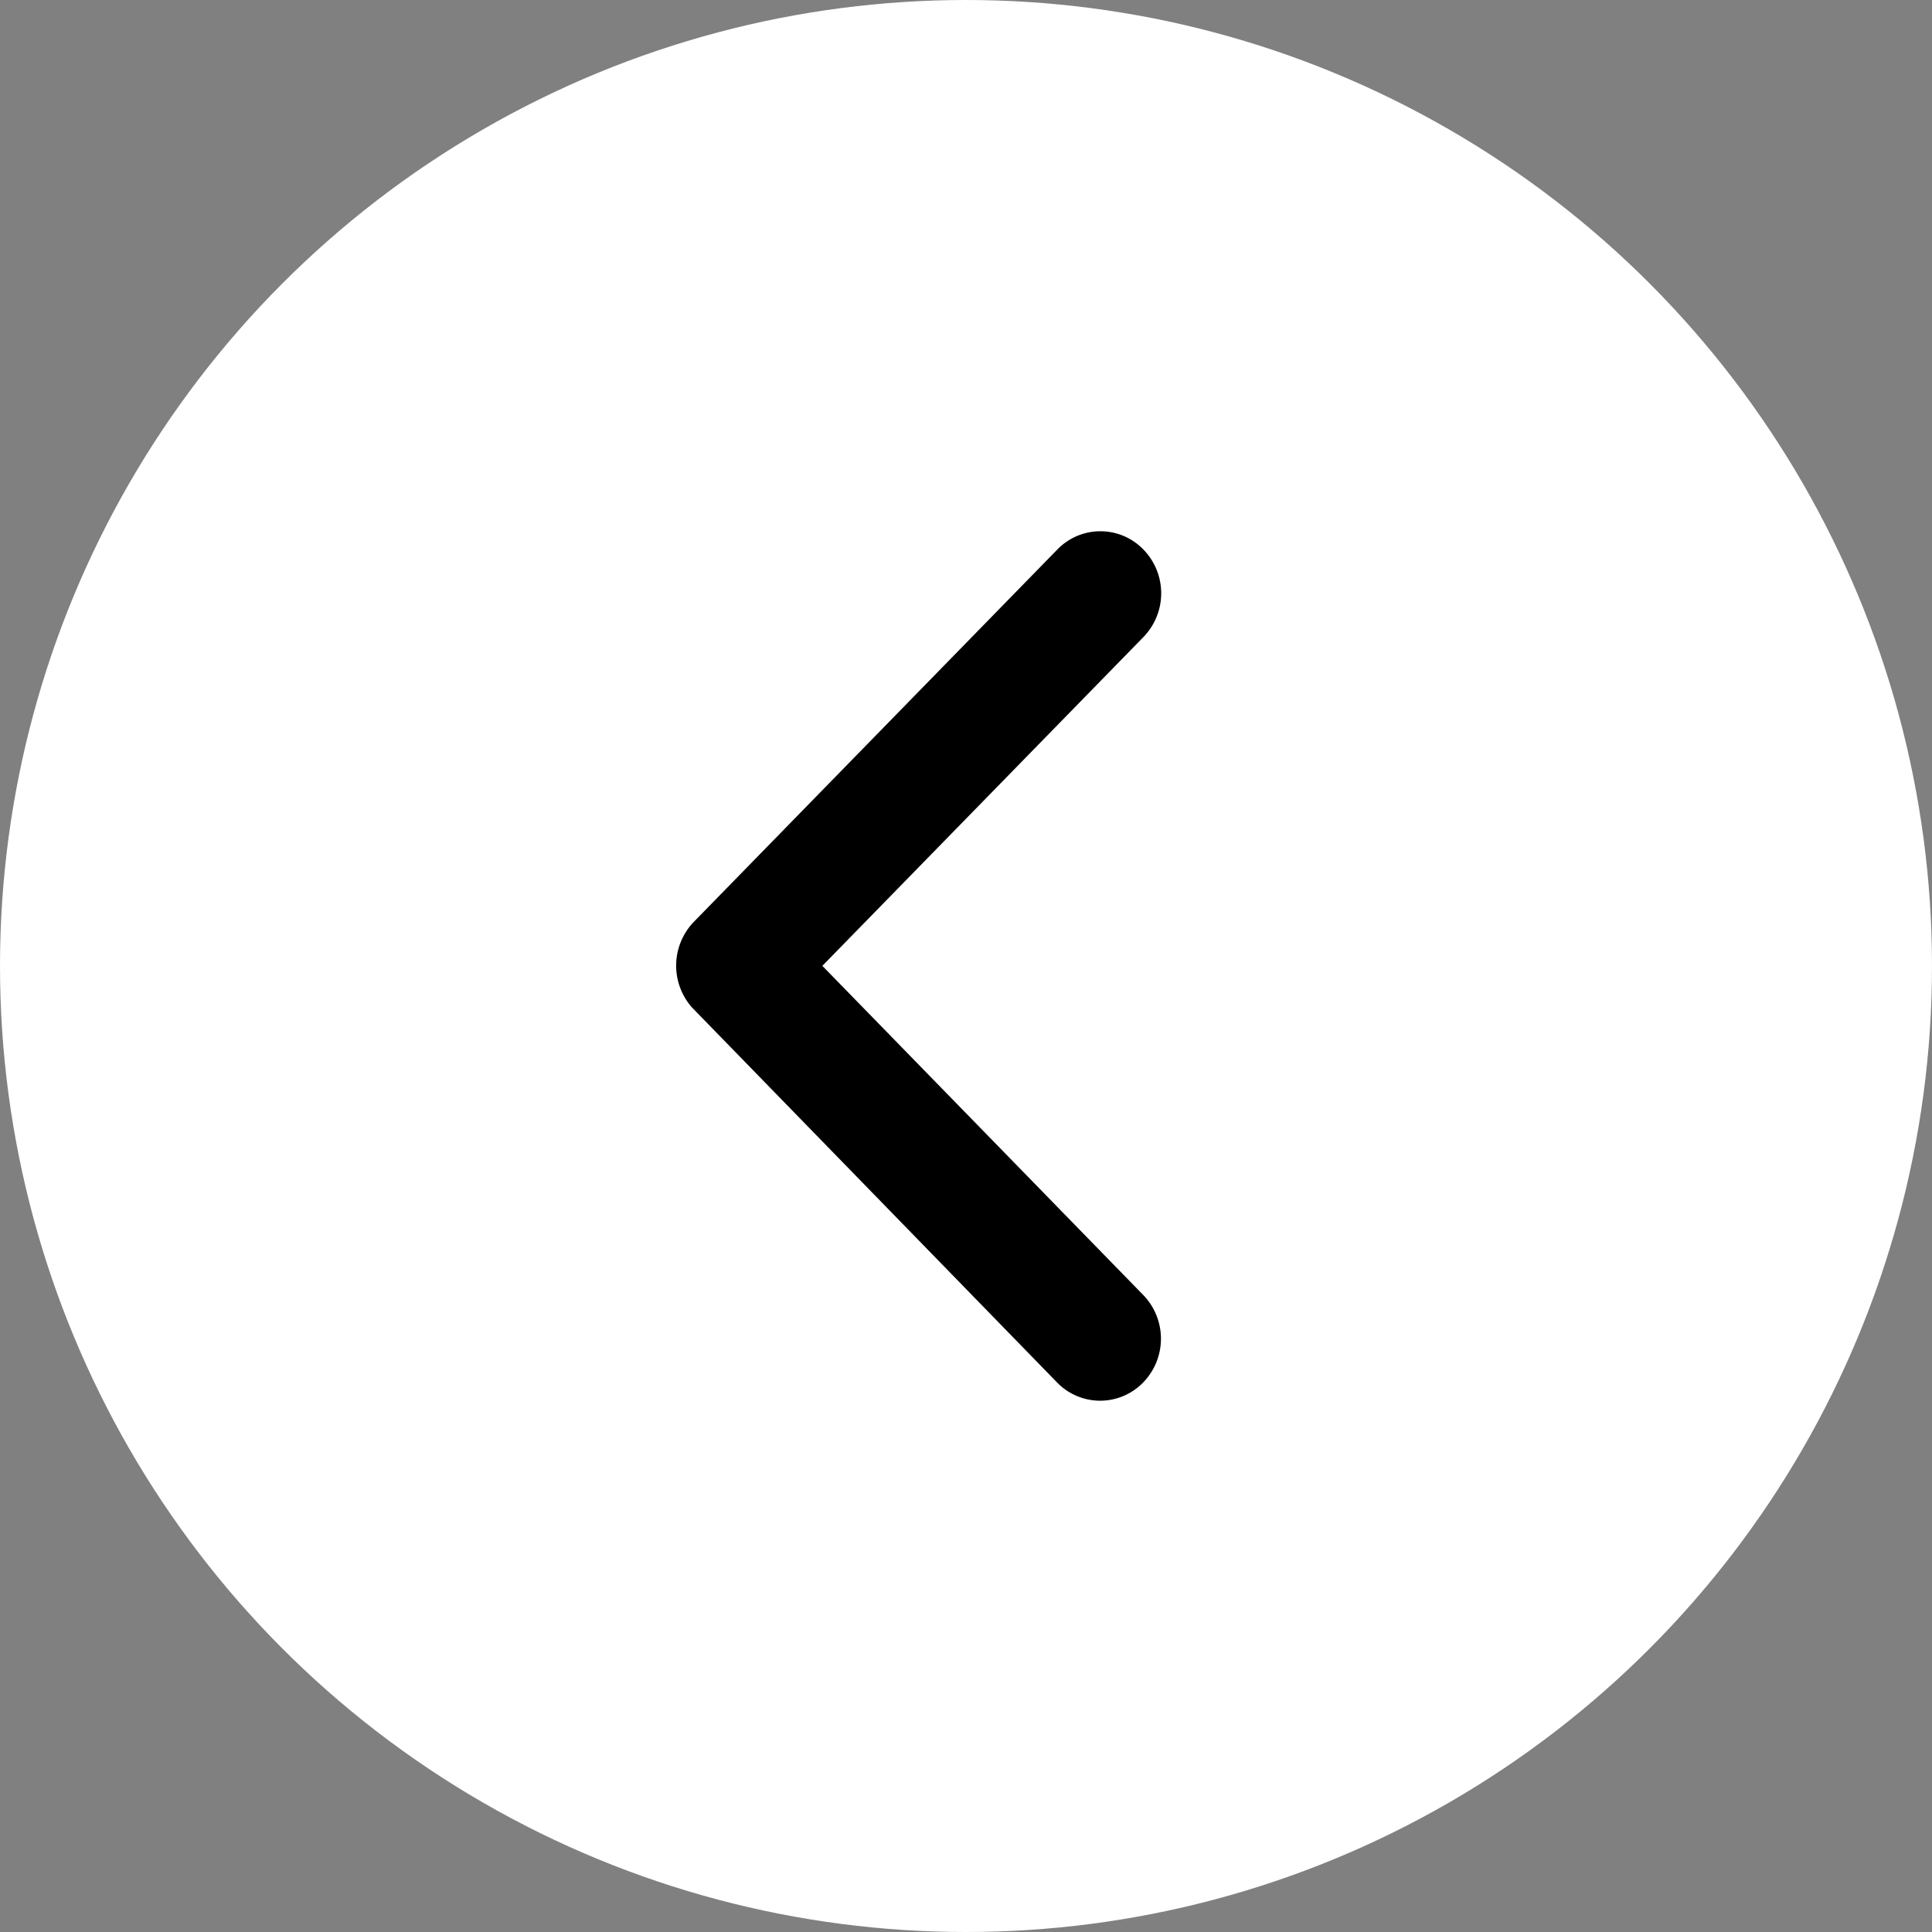
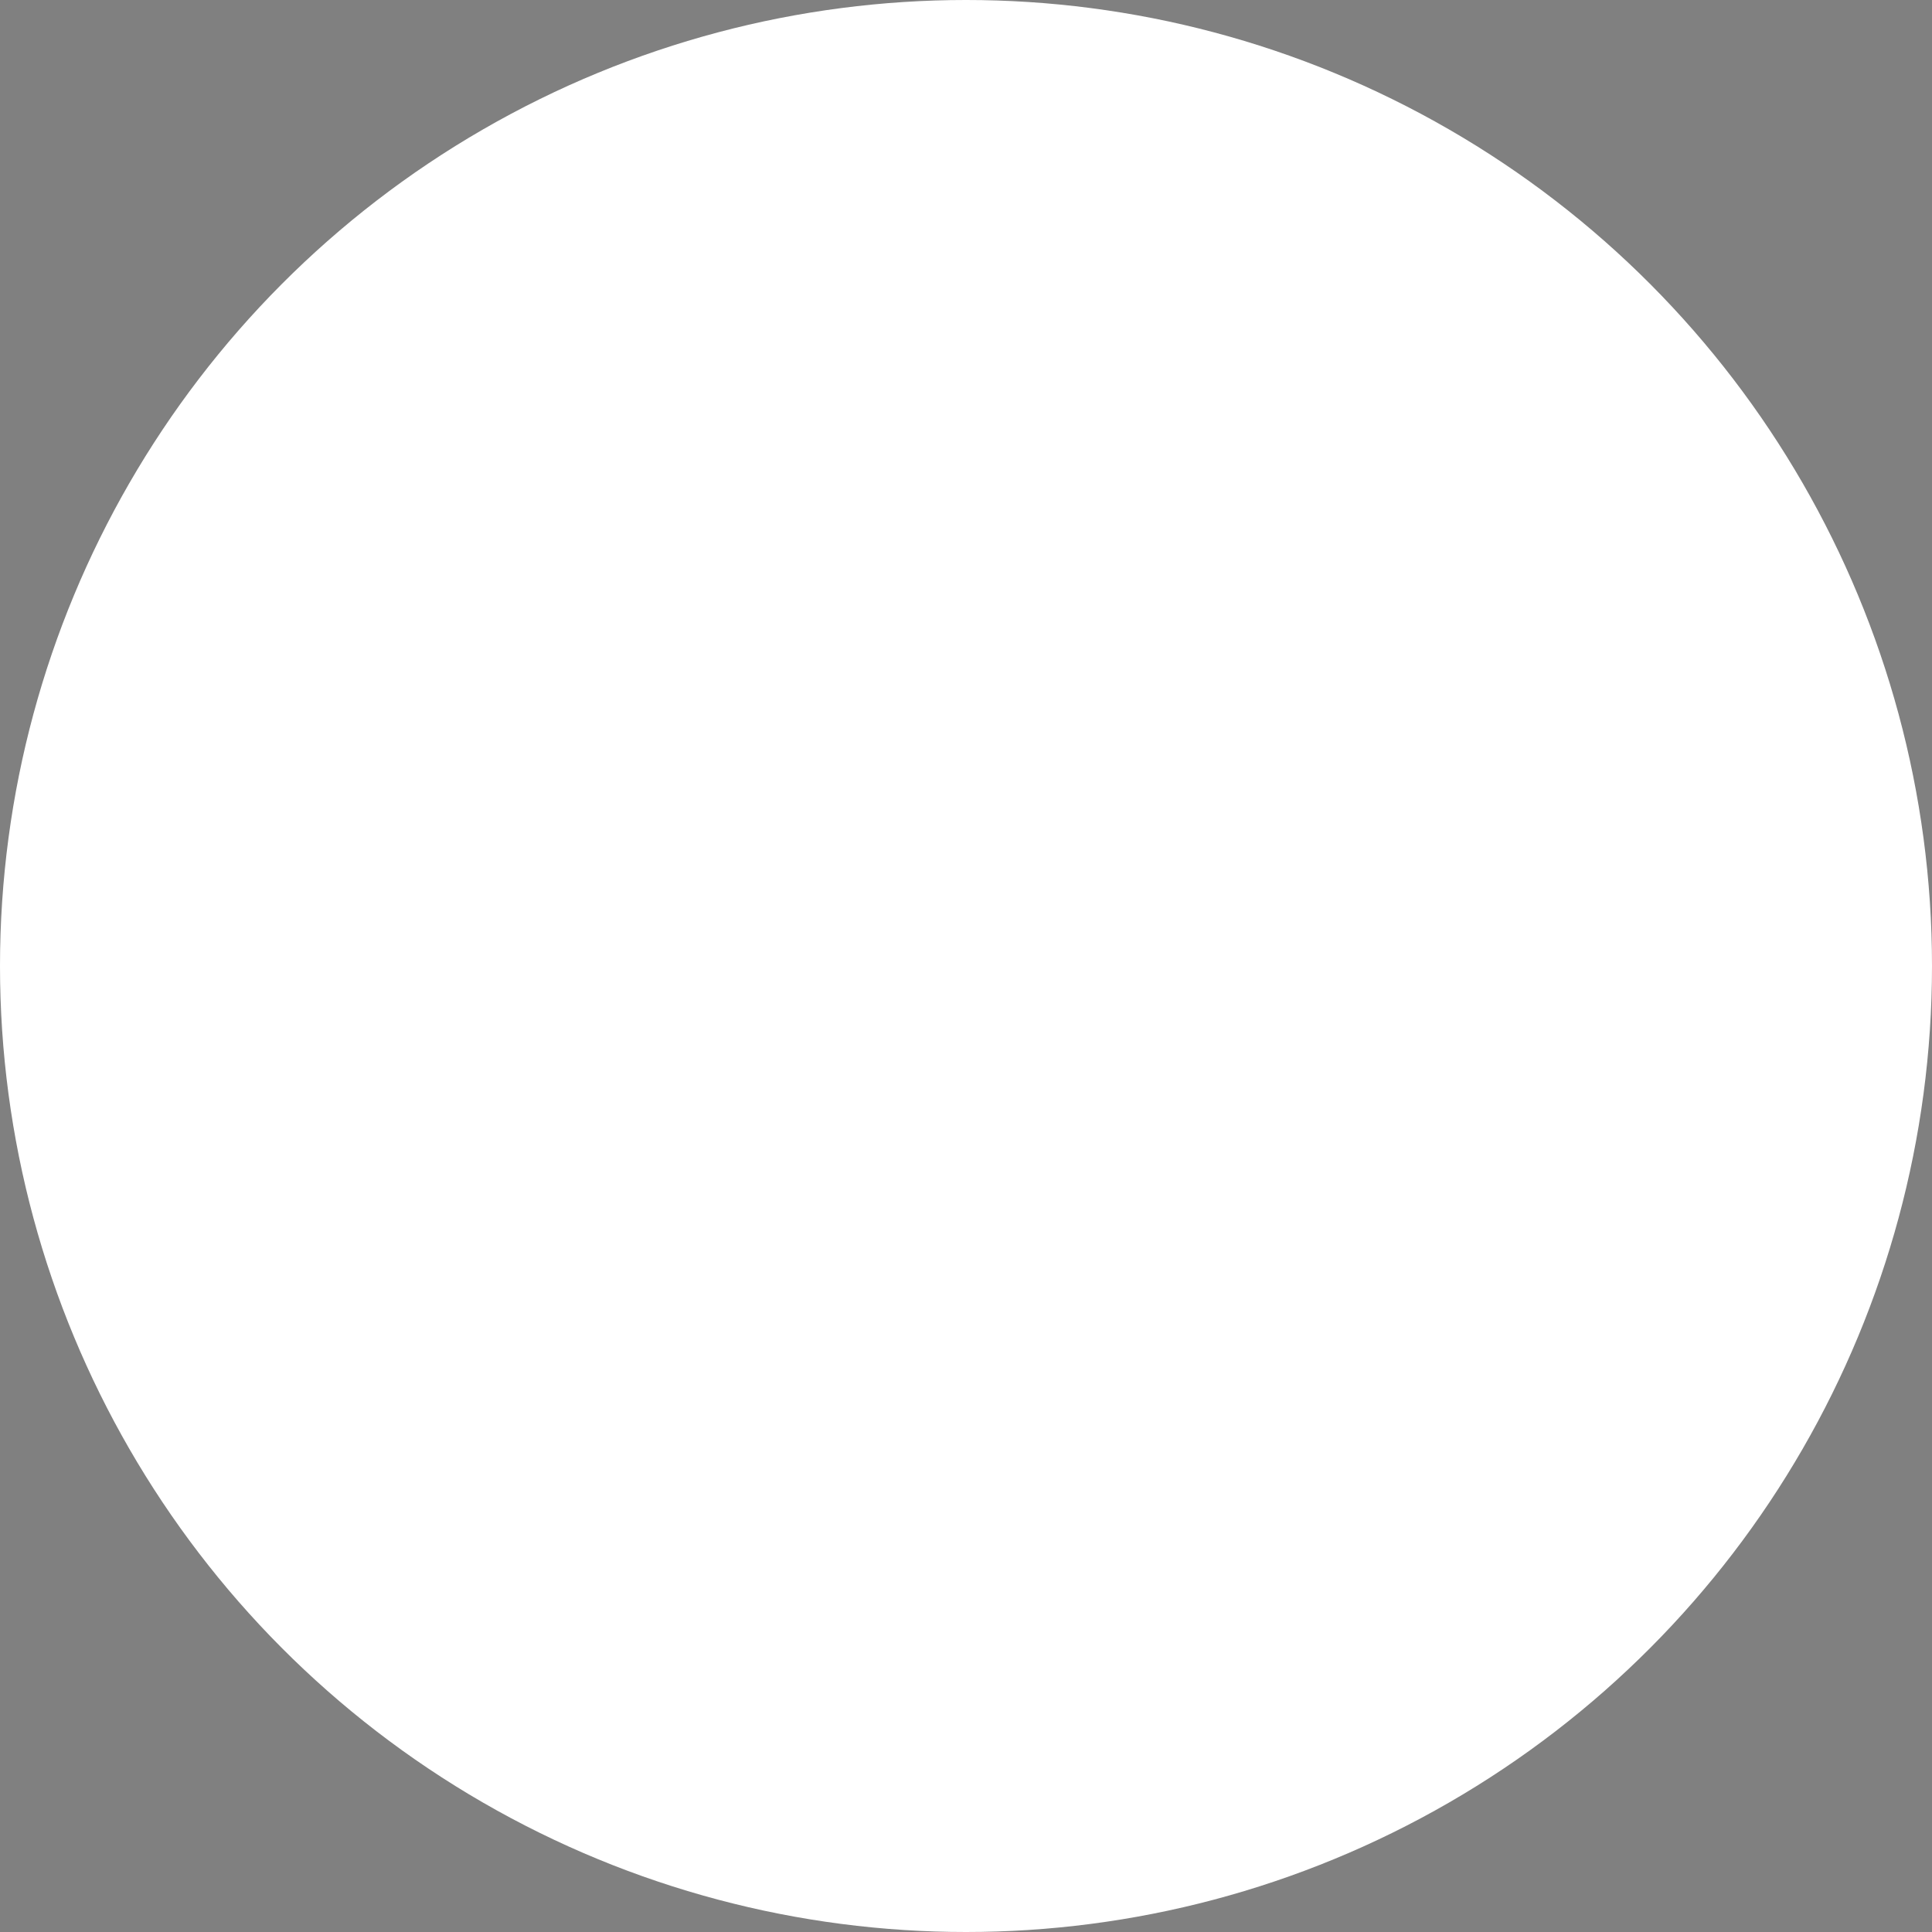
<svg xmlns="http://www.w3.org/2000/svg" width="40" height="40" viewBox="0 0 40 40">
  <rect x="0" y="0" width="40" height="40" fill="#808080" stroke="none" />
  <g id="Group_4051" data-name="Group 4051" transform="translate(-347 -1518)">
    <circle id="Ellipse_147" data-name="Ellipse 147" cx="20" cy="20" r="20" transform="translate(347 1518)" fill="#fff" />
-     <path id="Icon_ionic-ios-arrow-back" data-name="Icon ionic-ios-arrow-back" d="M14.277,15.191l6.645-6.805a1.3,1.3,0,0,0,0-1.817,1.239,1.239,0,0,0-1.778,0L11.616,14.28a1.307,1.307,0,0,0-.037,1.774l7.56,7.765a1.241,1.241,0,0,0,1.778,0,1.3,1.3,0,0,0,0-1.817Z" transform="translate(349.749 1522.806)" />
  </g>
</svg>